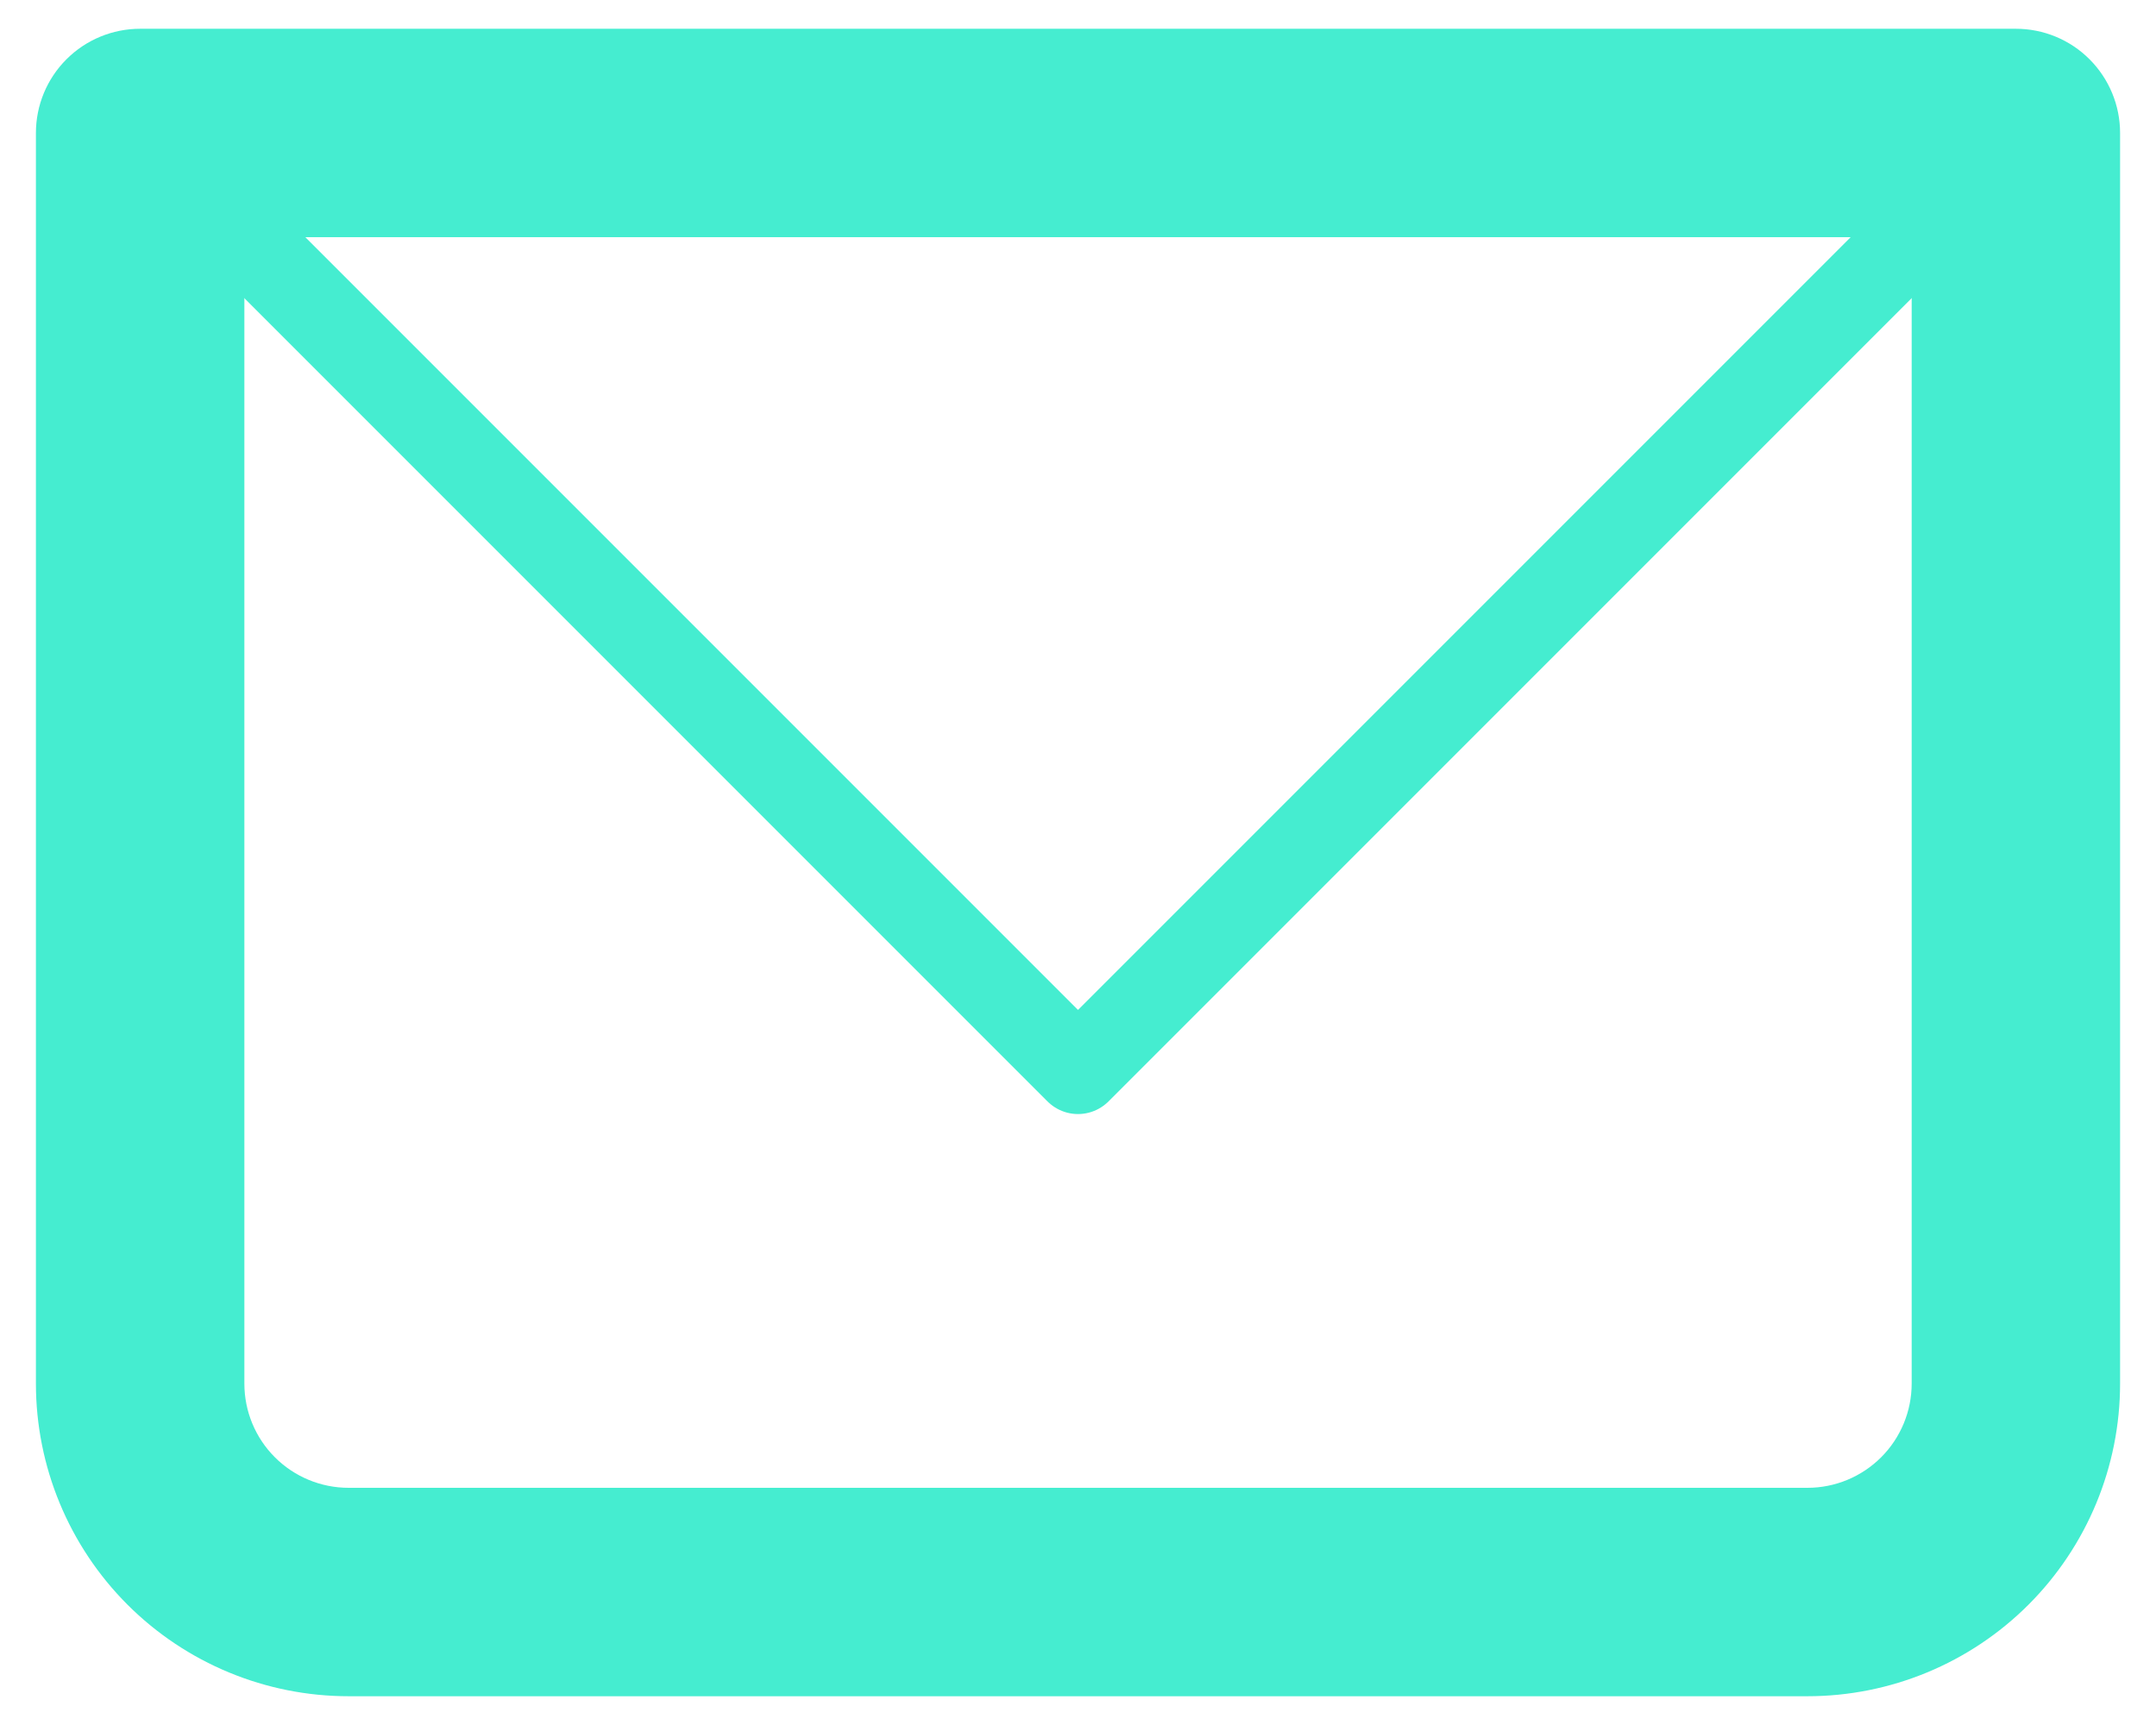
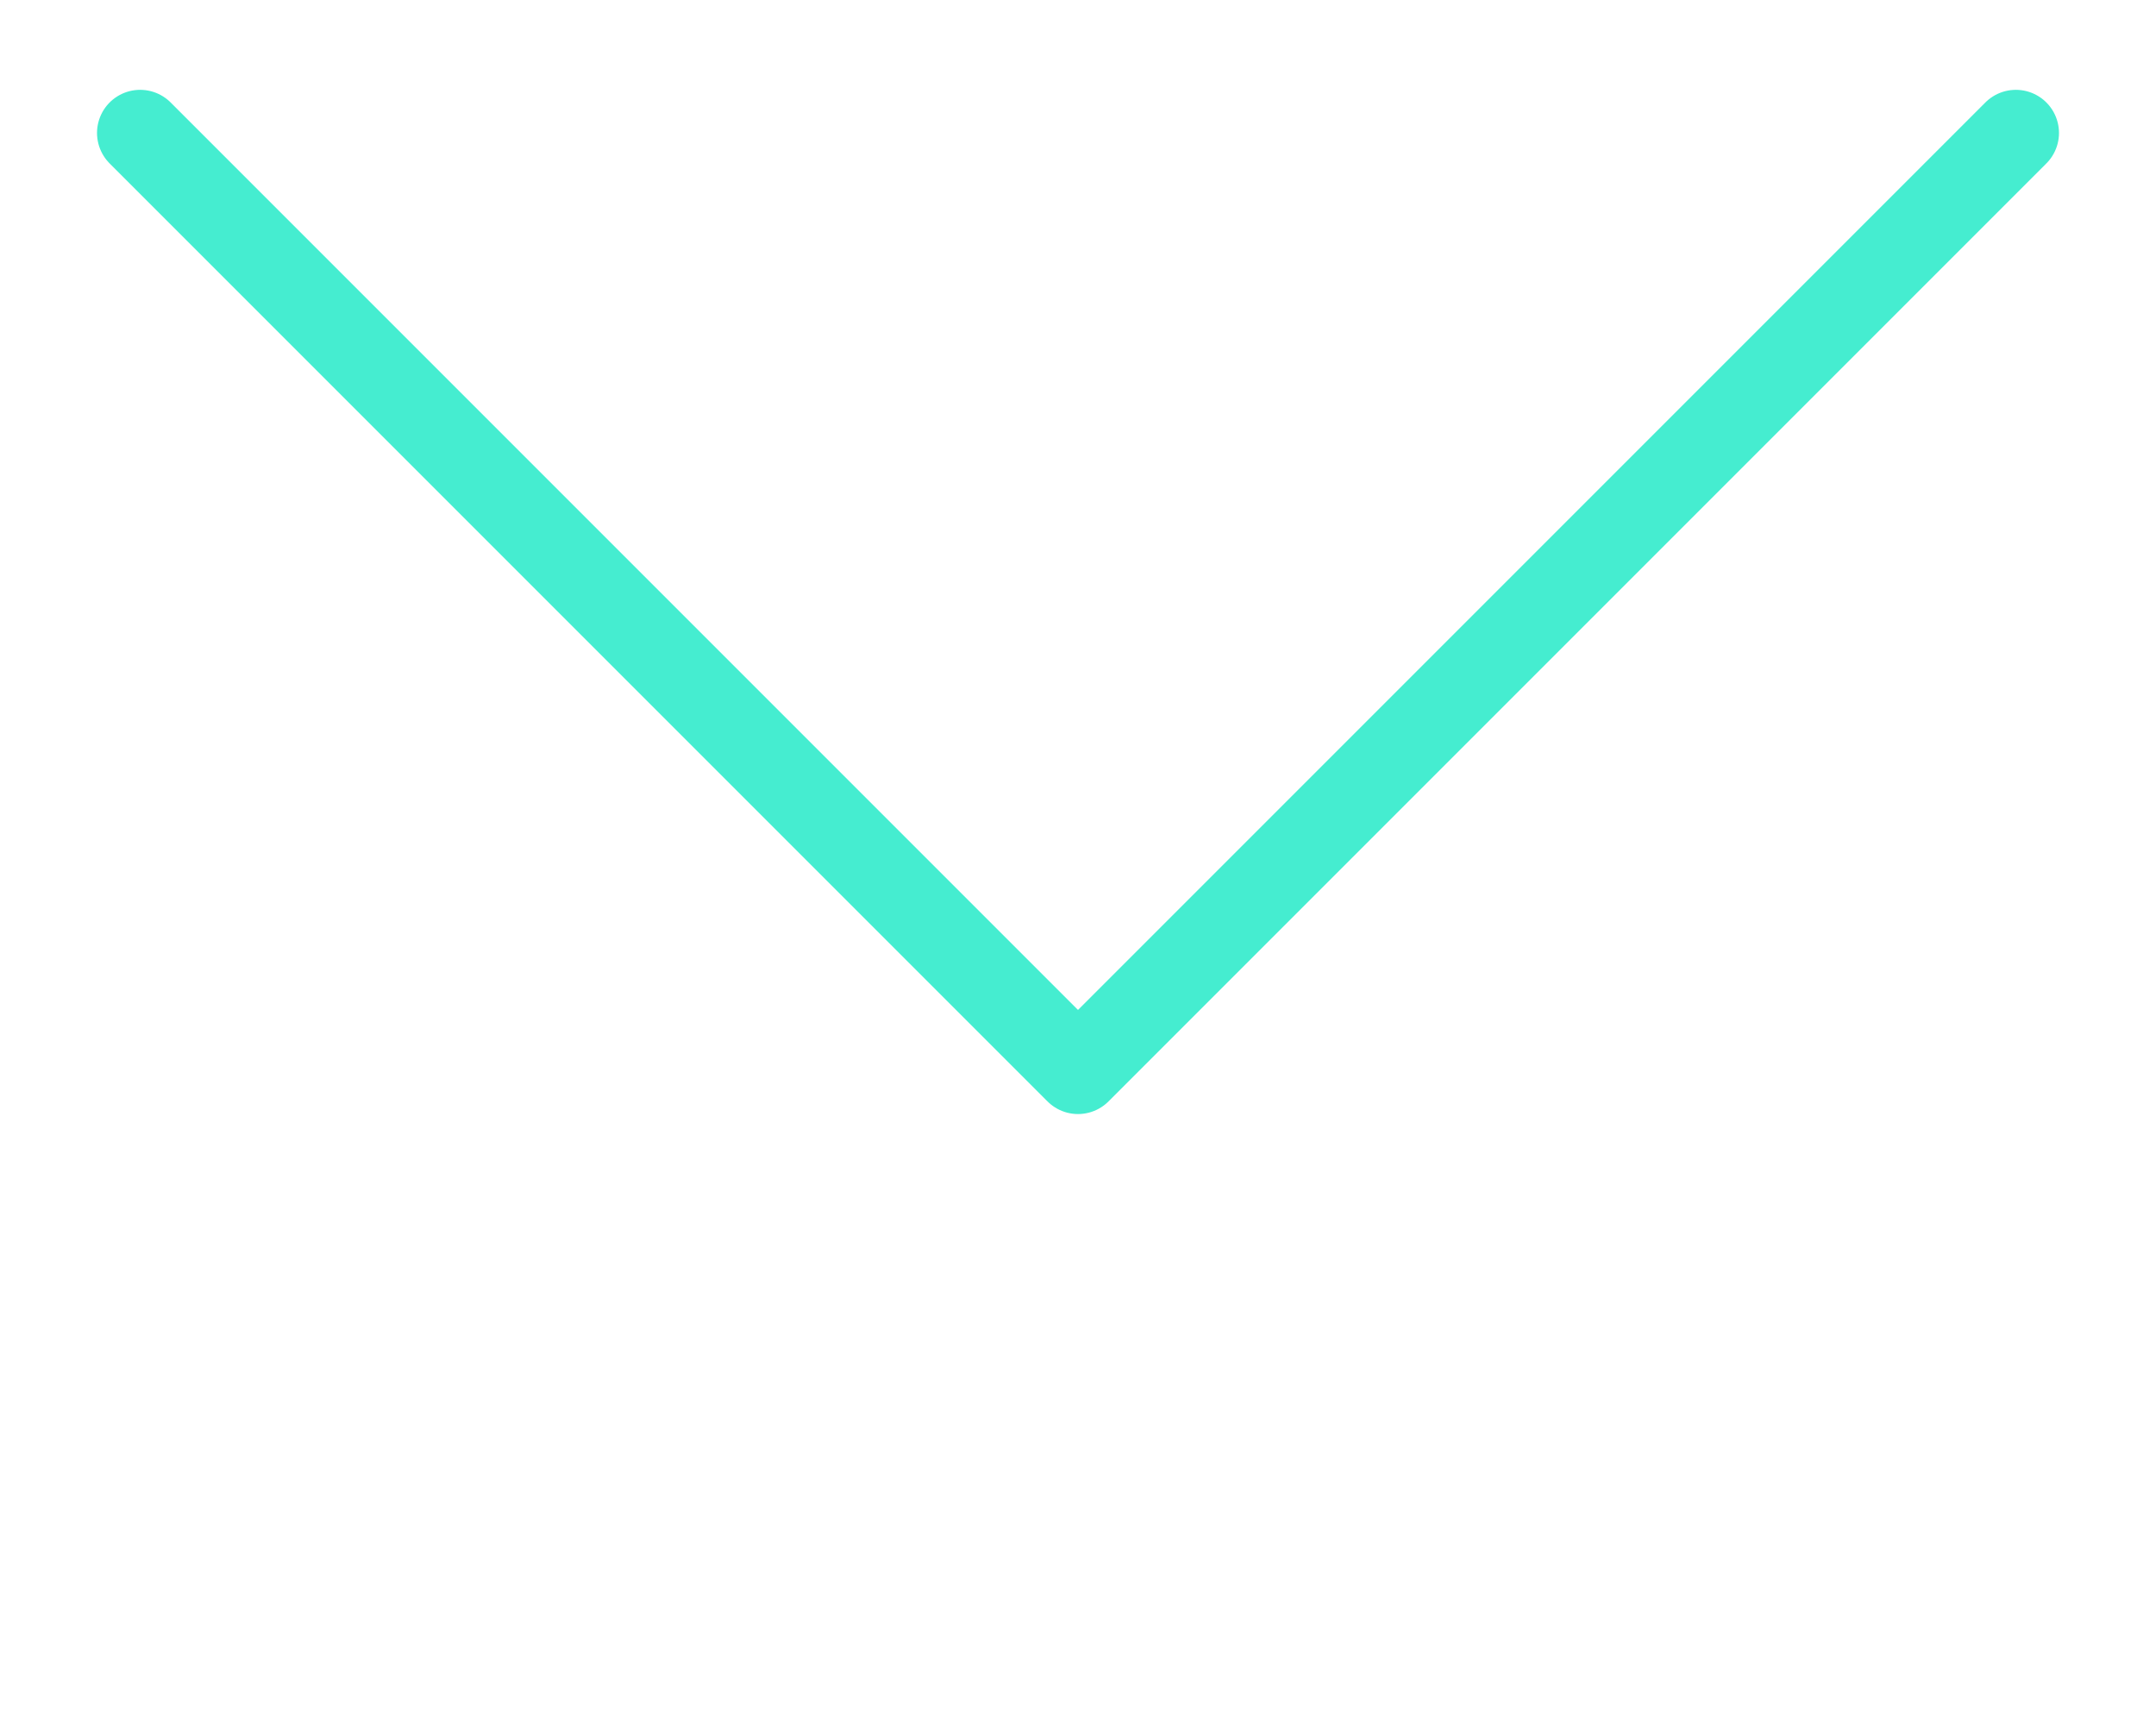
<svg xmlns="http://www.w3.org/2000/svg" width="50" height="40" viewBox="0 0 50 40" fill="none">
-   <path d="M3.25 3.083V0.667C2.609 0.667 1.995 0.921 1.541 1.375C1.088 1.828 0.833 2.442 0.833 3.083H3.25ZM46.75 3.083H49.167C49.167 2.442 48.912 1.828 48.459 1.375C48.006 0.921 47.391 0.667 46.75 0.667V3.083ZM3.25 5.5H46.75V0.667H3.25V5.5ZM44.334 3.083V32.083H49.167V3.083H44.334ZM41.917 34.5H8.084V39.333H41.917V34.5ZM5.667 32.083V3.083H0.833V32.083H5.667ZM8.084 34.5C7.443 34.5 6.828 34.245 6.375 33.792C5.921 33.339 5.667 32.724 5.667 32.083H0.833C0.833 34.006 1.597 35.85 2.957 37.21C4.317 38.569 6.161 39.333 8.084 39.333V34.5ZM44.334 32.083C44.334 32.724 44.079 33.339 43.626 33.792C43.172 34.245 42.558 34.5 41.917 34.5V39.333C43.84 39.333 45.684 38.569 47.043 37.21C48.403 35.85 49.167 34.006 49.167 32.083H44.334Z" fill="#45EDD0" />
  <path d="M3.25 3.083L25 24.833L46.75 3.083" stroke="#45EDD0" stroke-width="2" stroke-linecap="round" stroke-linejoin="round" />
</svg>